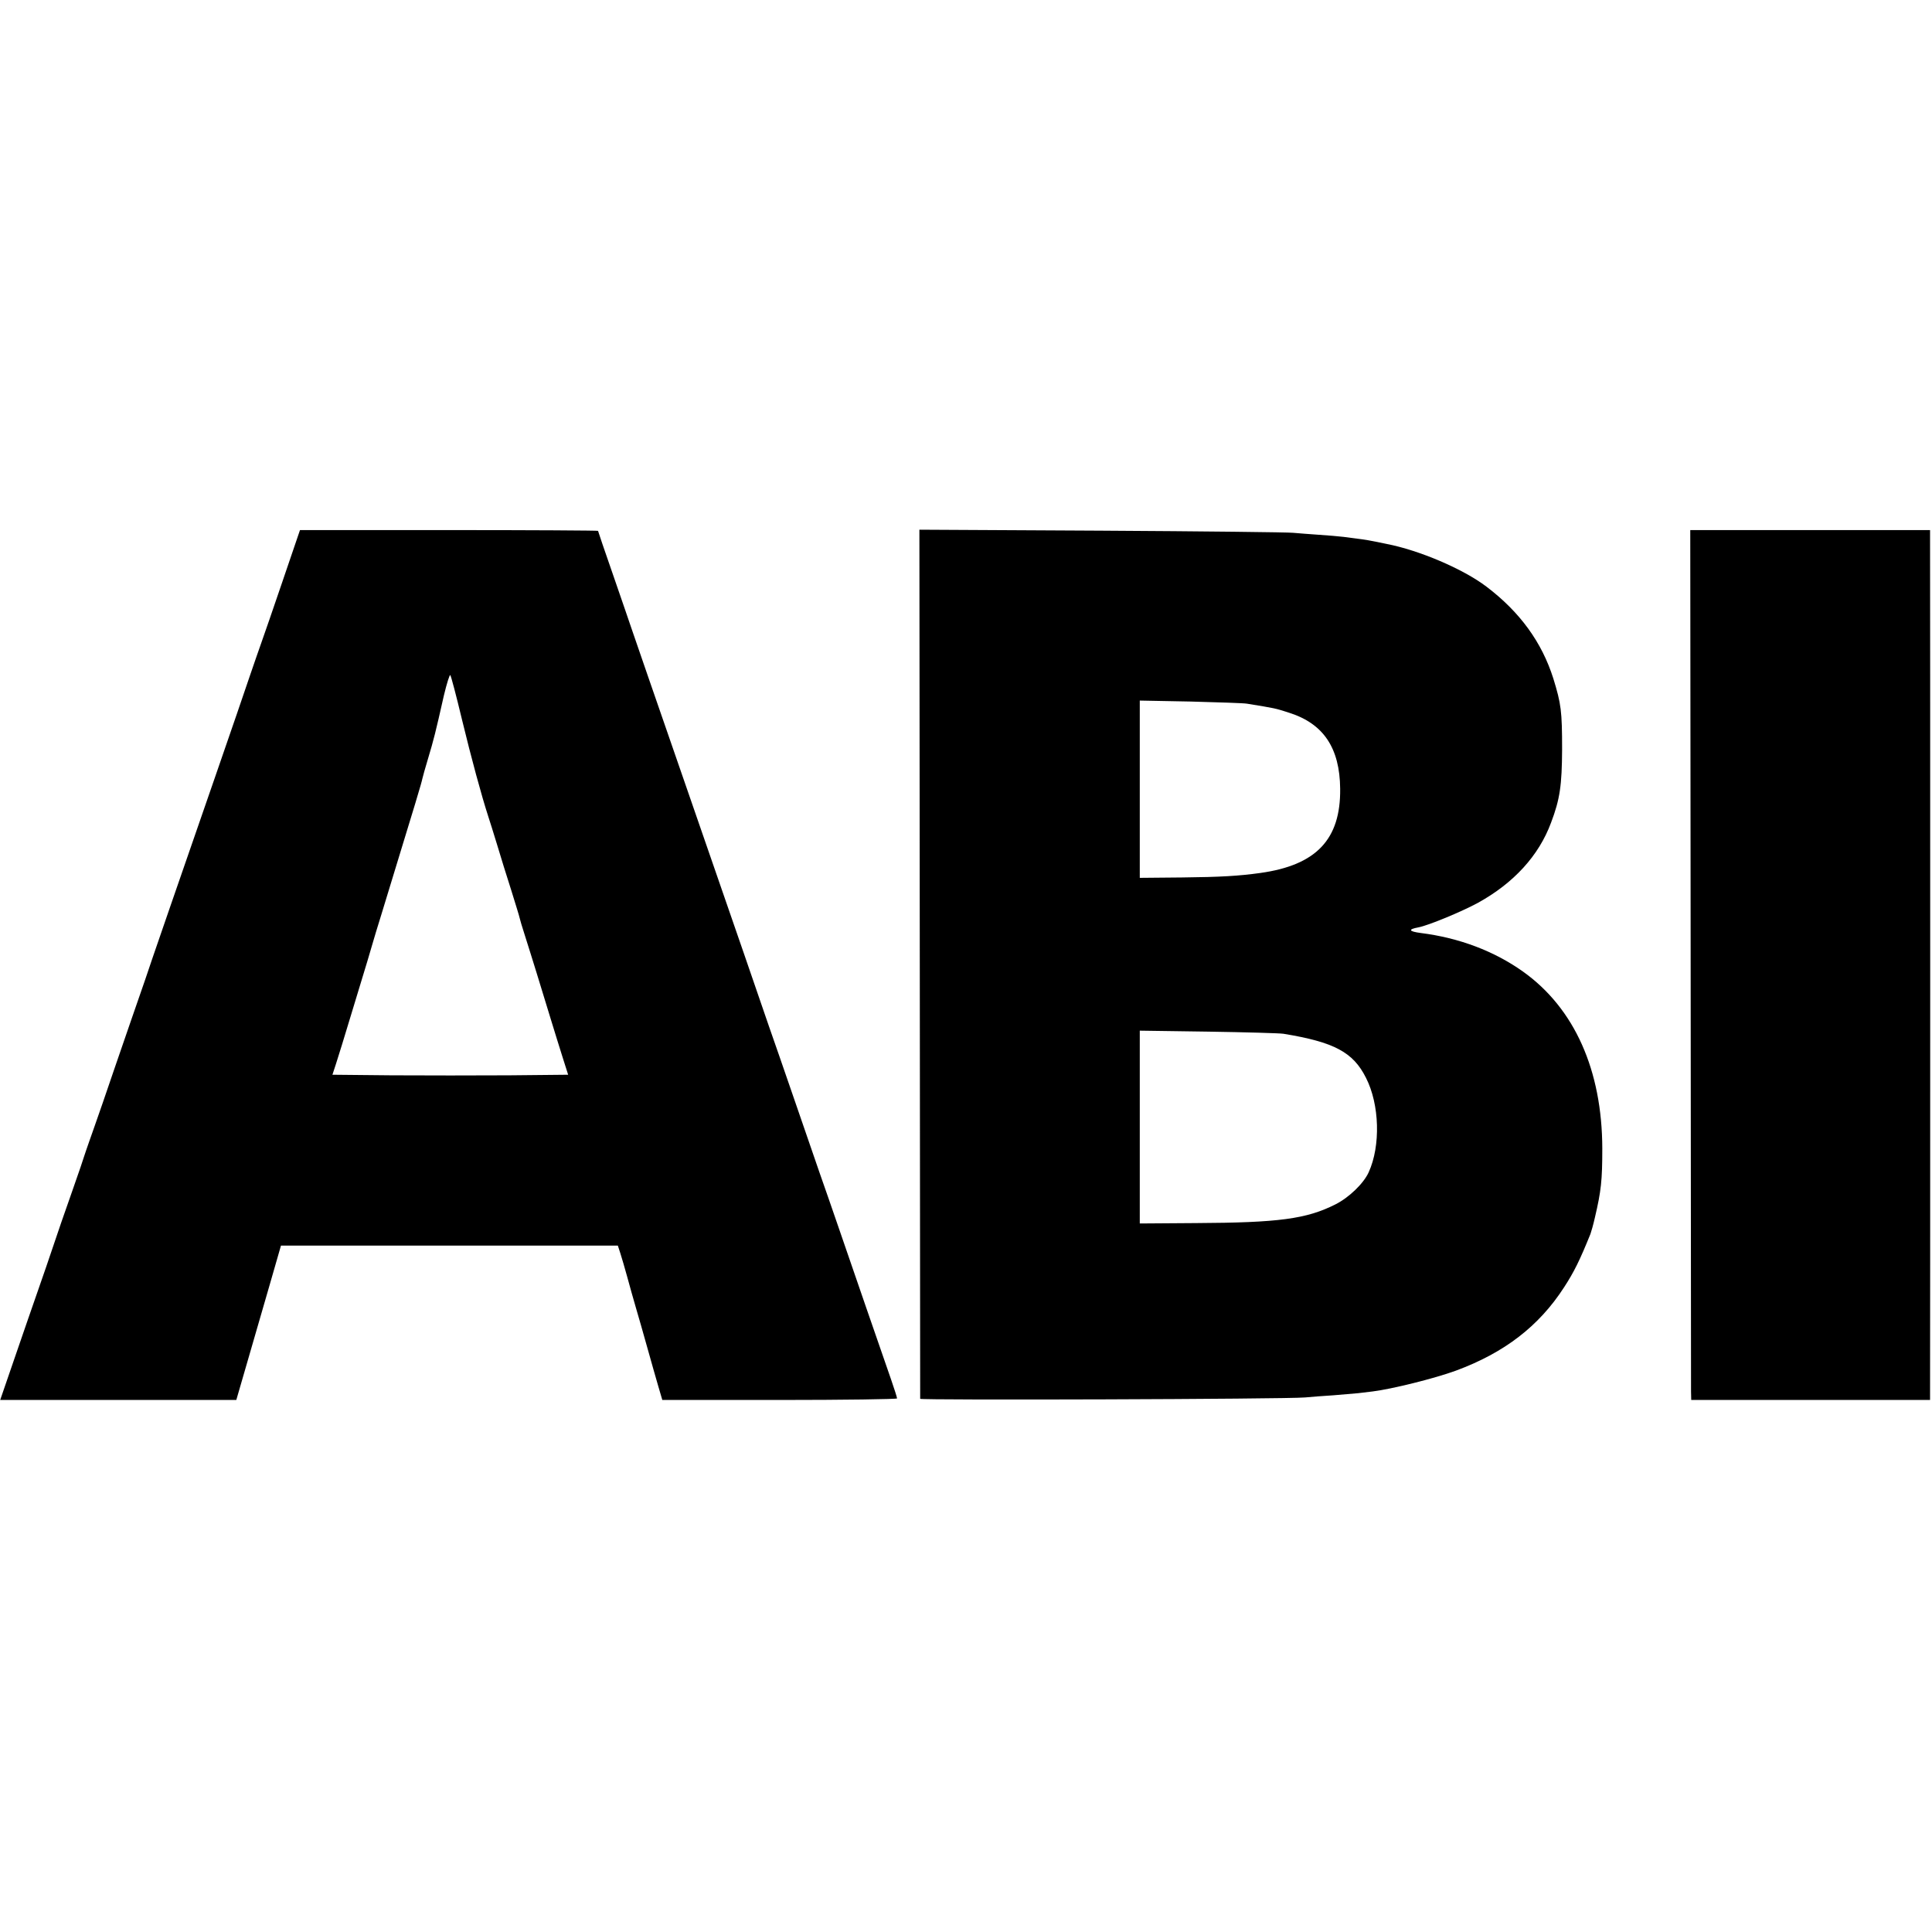
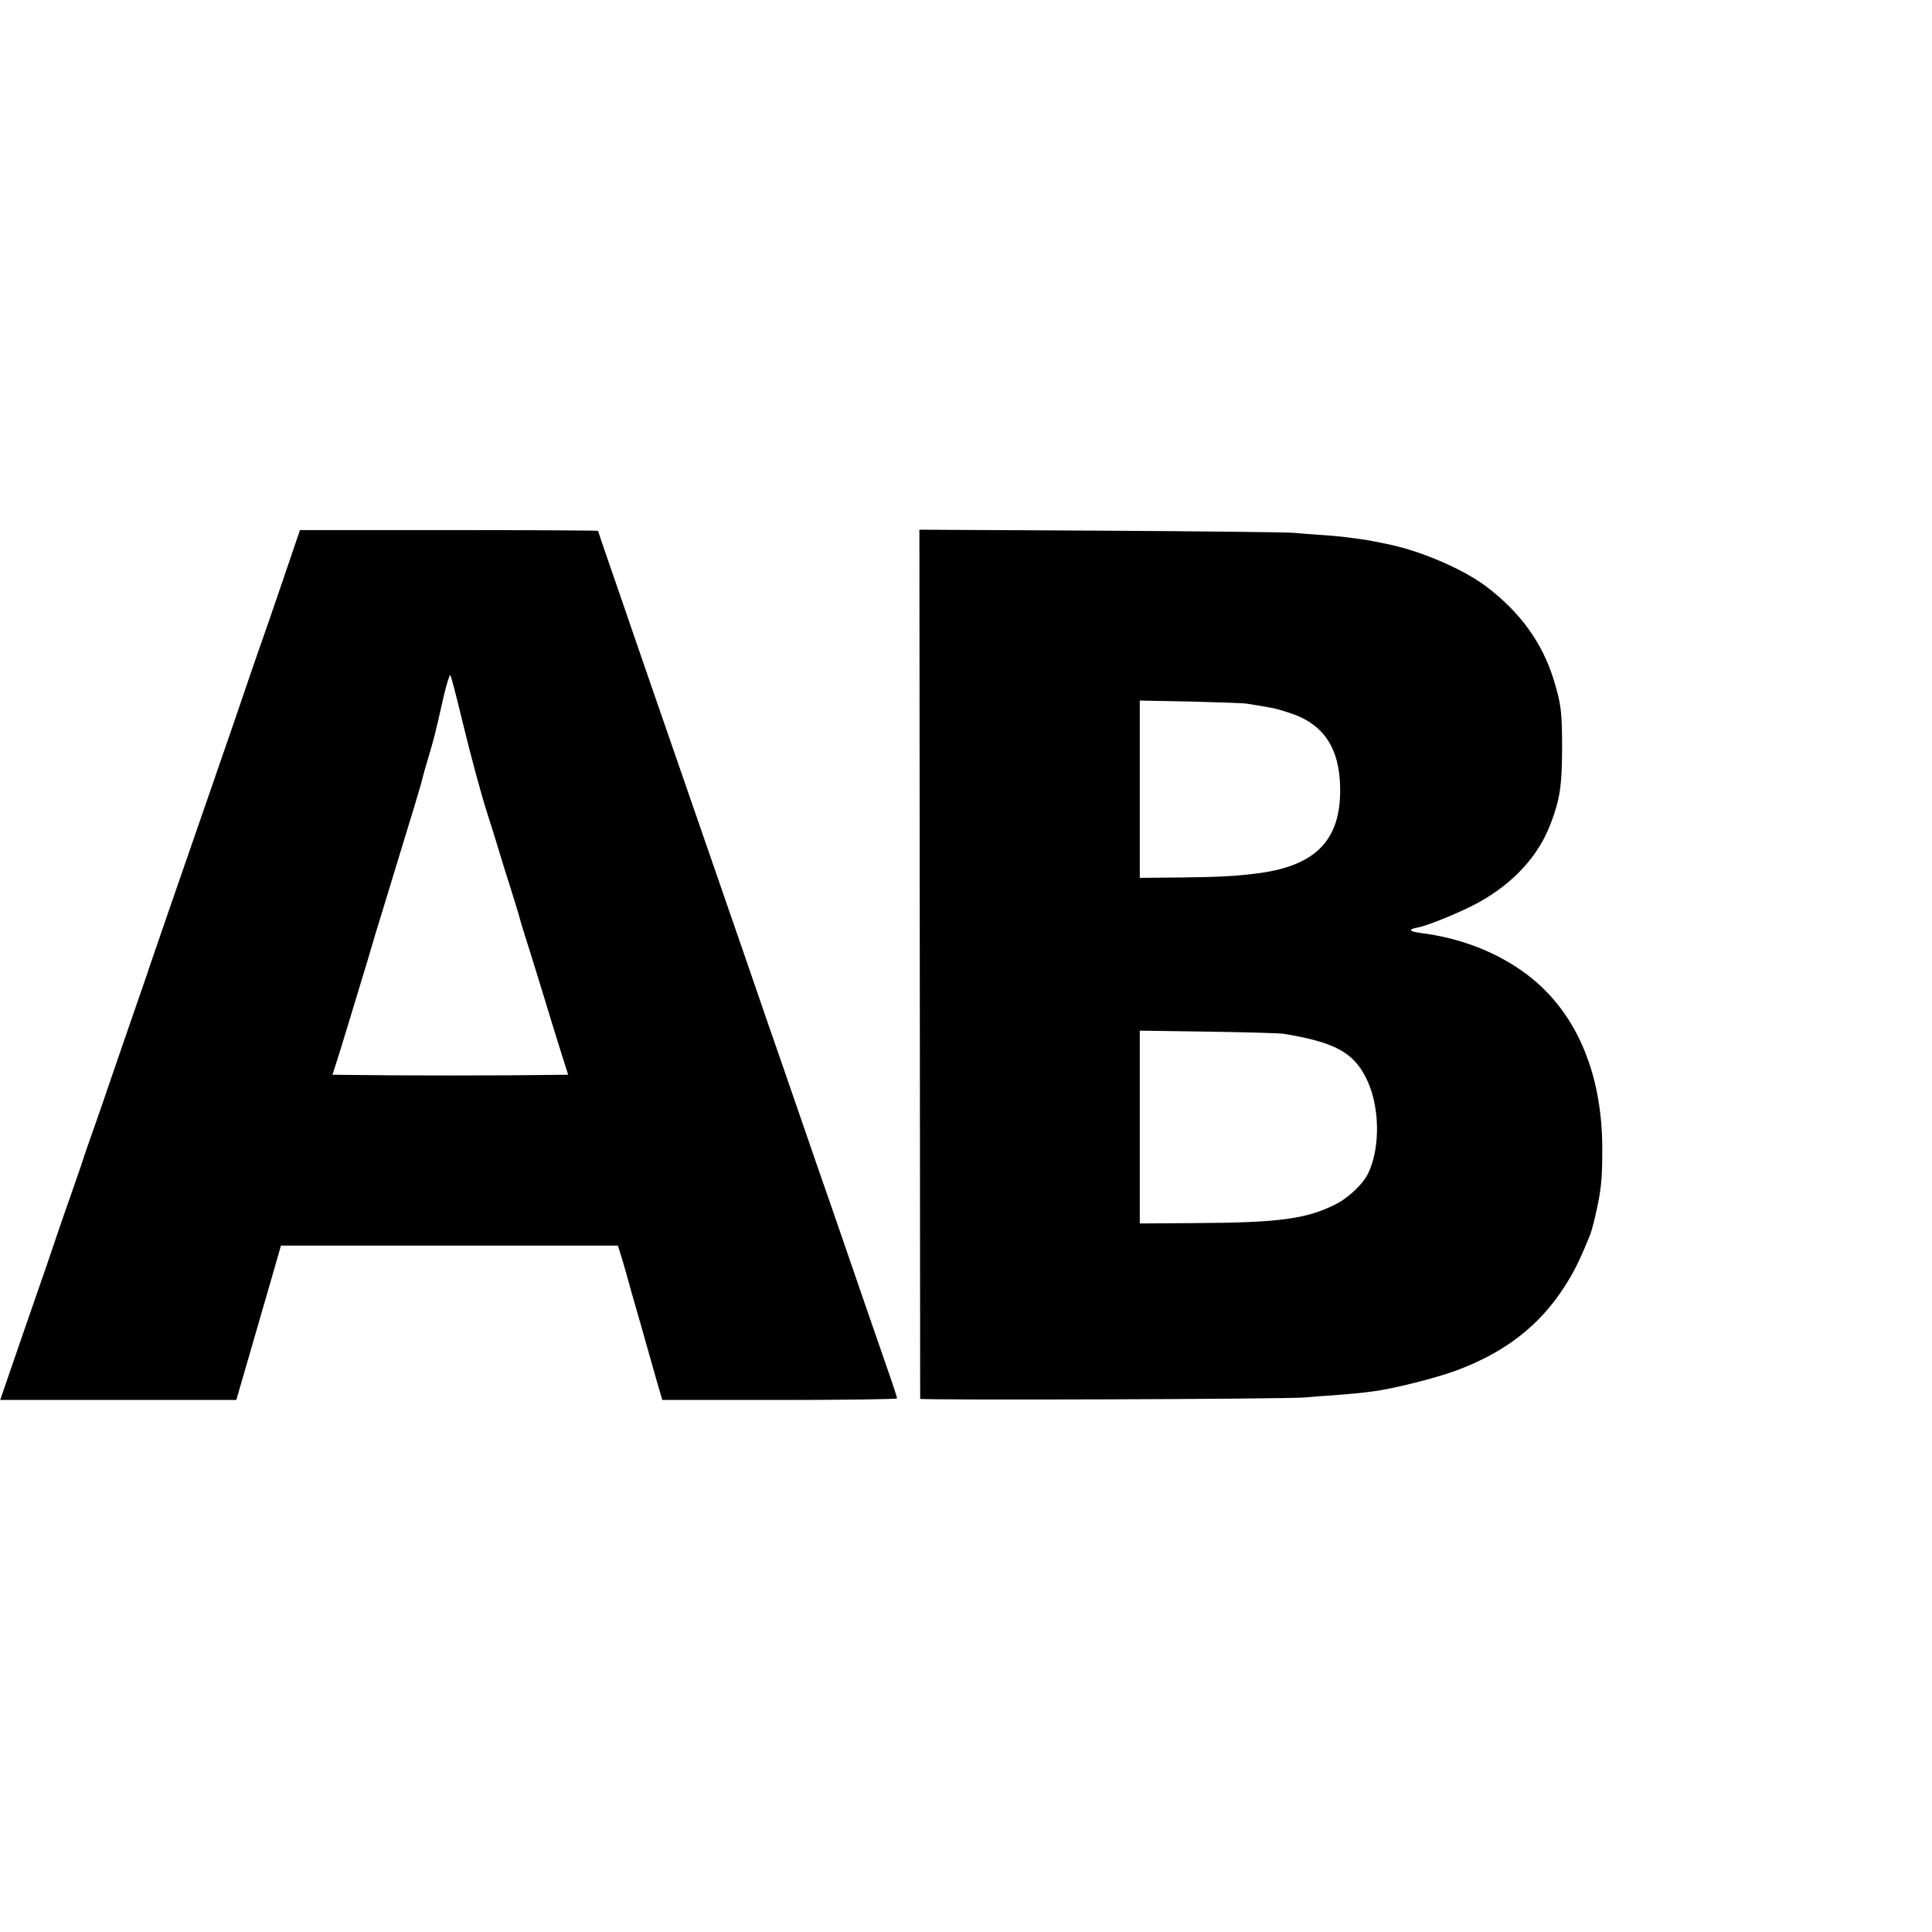
<svg xmlns="http://www.w3.org/2000/svg" version="1.0" width="995pt" height="995pt" viewBox="0 0 995 995" preserveAspectRatio="xMidYMid meet">
  <g transform="translate(0,995) scale(0.1,-0.1)" fill="#000000" stroke="none">
    <path d="M1457 6962 c-48 -141 -98 -286 -111 -322 -13 -36 -39 -112 -59 -170 -19 -58 -99 -289 -177 -515 -207 -598 -310 -895 -325 -940 -7 -22 -56 -166 -110 -320 -53 -154 -119 -345 -146 -425 -28 -80 -59 -170 -70 -200 -11 -30 -21 -62 -24 -70 -2 -8 -31 -94 -65 -190 -34 -96 -77 -220 -95 -275 -18 -55 -54 -158 -79 -230 -25 -71 -79 -228 -120 -347 l-75 -218 608 0 608 0 56 193 c30 105 82 284 115 397 l59 205 868 0 867 0 13 -40 c7 -22 23 -76 35 -120 12 -44 32 -116 45 -160 13 -44 40 -138 60 -210 20 -71 45 -160 56 -197 l20 -68 604 0 c333 0 605 4 605 8 0 5 -14 49 -31 98 -47 134 -203 587 -269 779 -32 94 -77 222 -99 285 -22 63 -81 234 -131 380 -50 146 -109 315 -130 375 -21 61 -79 229 -129 375 -148 429 -204 590 -301 870 -147 424 -271 783 -280 810 -4 14 -45 130 -89 259 -45 129 -81 235 -81 237 0 2 -345 4 -767 4 l-768 0 -88 -258z m922 -717 c49 -202 101 -393 135 -498 8 -23 28 -89 46 -147 17 -58 50 -163 73 -235 22 -71 42 -135 43 -142 1 -6 13 -47 27 -90 14 -43 41 -131 61 -195 20 -65 52 -171 72 -235 20 -65 48 -156 63 -203 l27 -85 -303 -3 c-167 -1 -440 -1 -607 0 l-304 3 18 55 c10 30 46 147 80 260 34 113 71 234 82 270 11 36 23 79 28 95 5 17 24 82 44 145 187 610 206 675 211 699 2 9 15 57 30 106 28 93 38 132 81 323 15 63 30 110 33 105 4 -4 31 -107 60 -228z" />
    <path d="M4737 4988 c1 -1228 2 -2237 2 -2242 1 -8 1879 -2 1982 7 31 3 96 8 145 11 49 4 107 9 129 11 22 3 56 7 75 9 97 12 316 66 428 107 249 92 427 228 557 429 52 80 81 139 136 275 4 11 15 49 23 85 32 136 38 191 38 355 -1 403 -143 722 -408 911 -149 106 -329 174 -527 199 -62 8 -67 19 -12 29 52 10 221 80 306 126 185 102 314 243 377 413 46 121 56 193 57 377 0 198 -5 235 -45 365 -59 187 -172 343 -345 474 -120 91 -345 187 -515 220 -30 6 -66 14 -80 16 -24 5 -46 8 -140 20 -25 3 -83 8 -130 11 -47 3 -105 8 -130 10 -25 3 -468 8 -985 11 l-940 5 2 -2234z m1685 1338 c147 -24 144 -23 218 -47 176 -56 260 -181 262 -391 3 -261 -123 -394 -412 -434 -108 -15 -204 -21 -401 -23 l-219 -2 0 457 0 456 263 -5 c144 -4 274 -8 289 -11z m188 -1700 c262 -43 359 -95 425 -227 70 -137 76 -350 14 -486 -26 -58 -102 -131 -172 -166 -149 -75 -292 -94 -719 -96 l-288 -2 0 497 0 496 353 -5 c193 -3 368 -8 387 -11z" />
-     <path d="M8707 5022 c1 -1208 2 -2216 2 -2239 l1 -43 615 0 615 0 0 23 c1 31 1 4341 0 4405 l0 52 -617 0 -618 0 2 -2198z" />
  </g>
</svg>